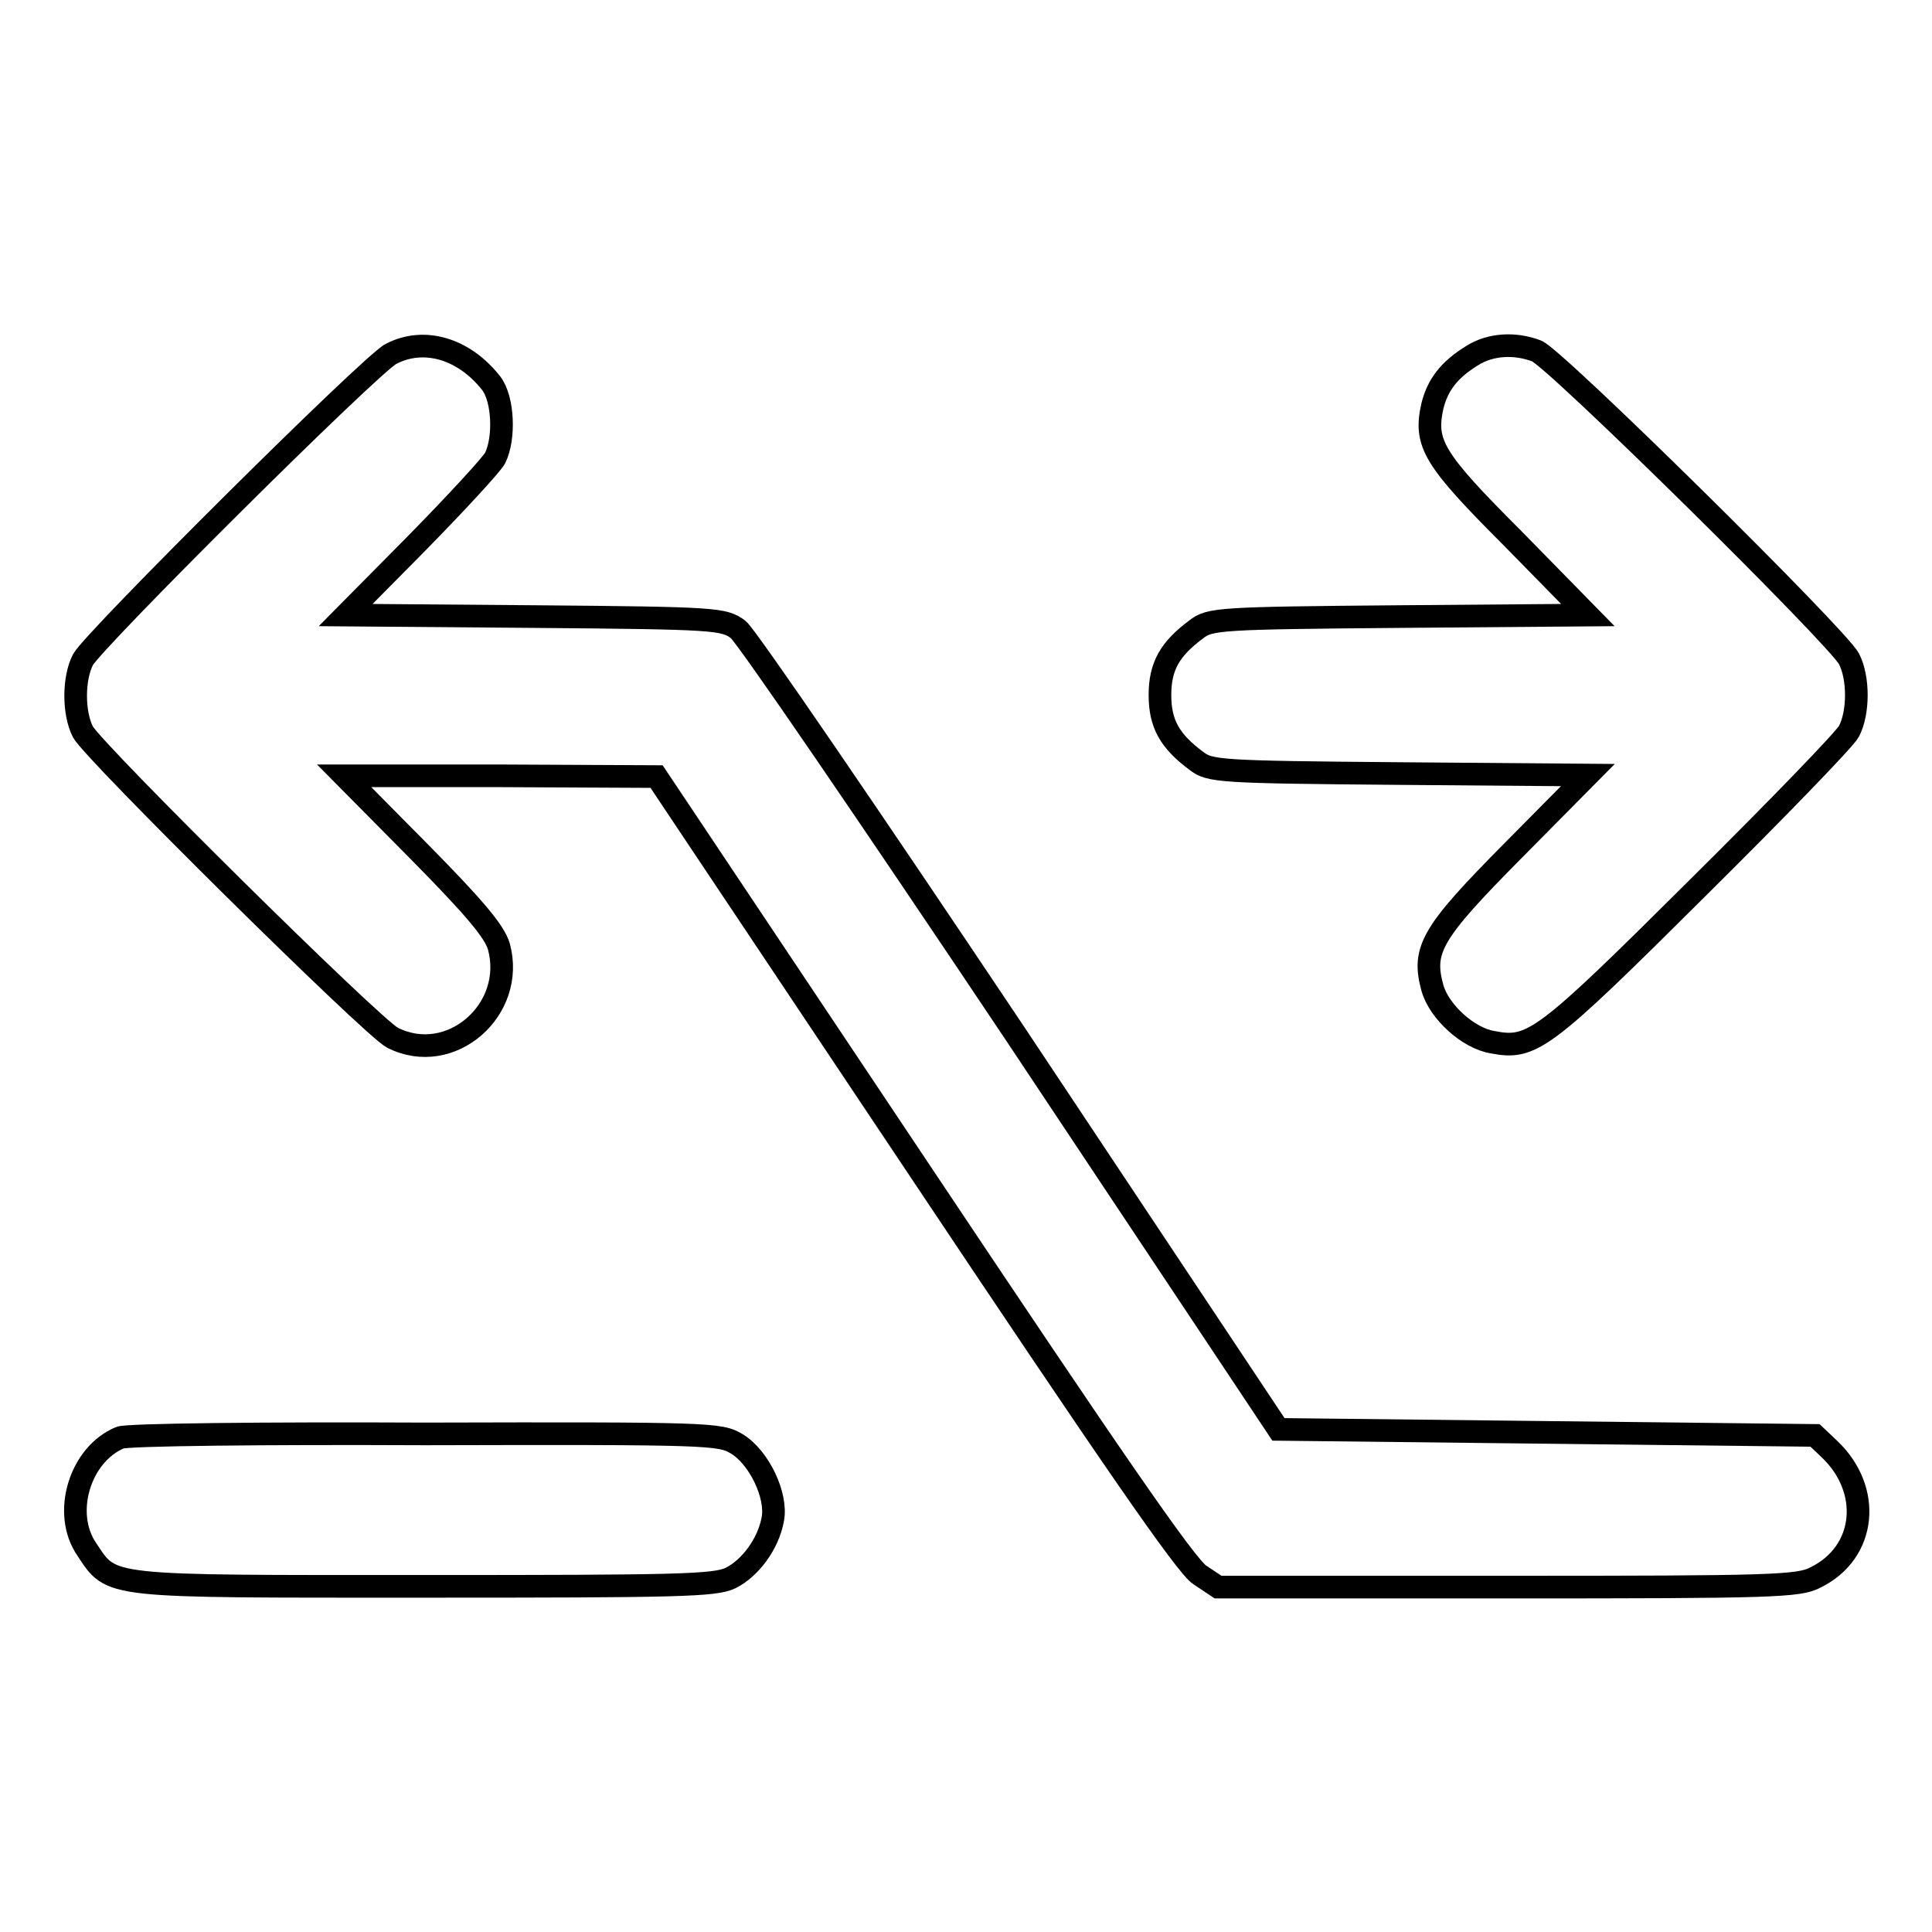
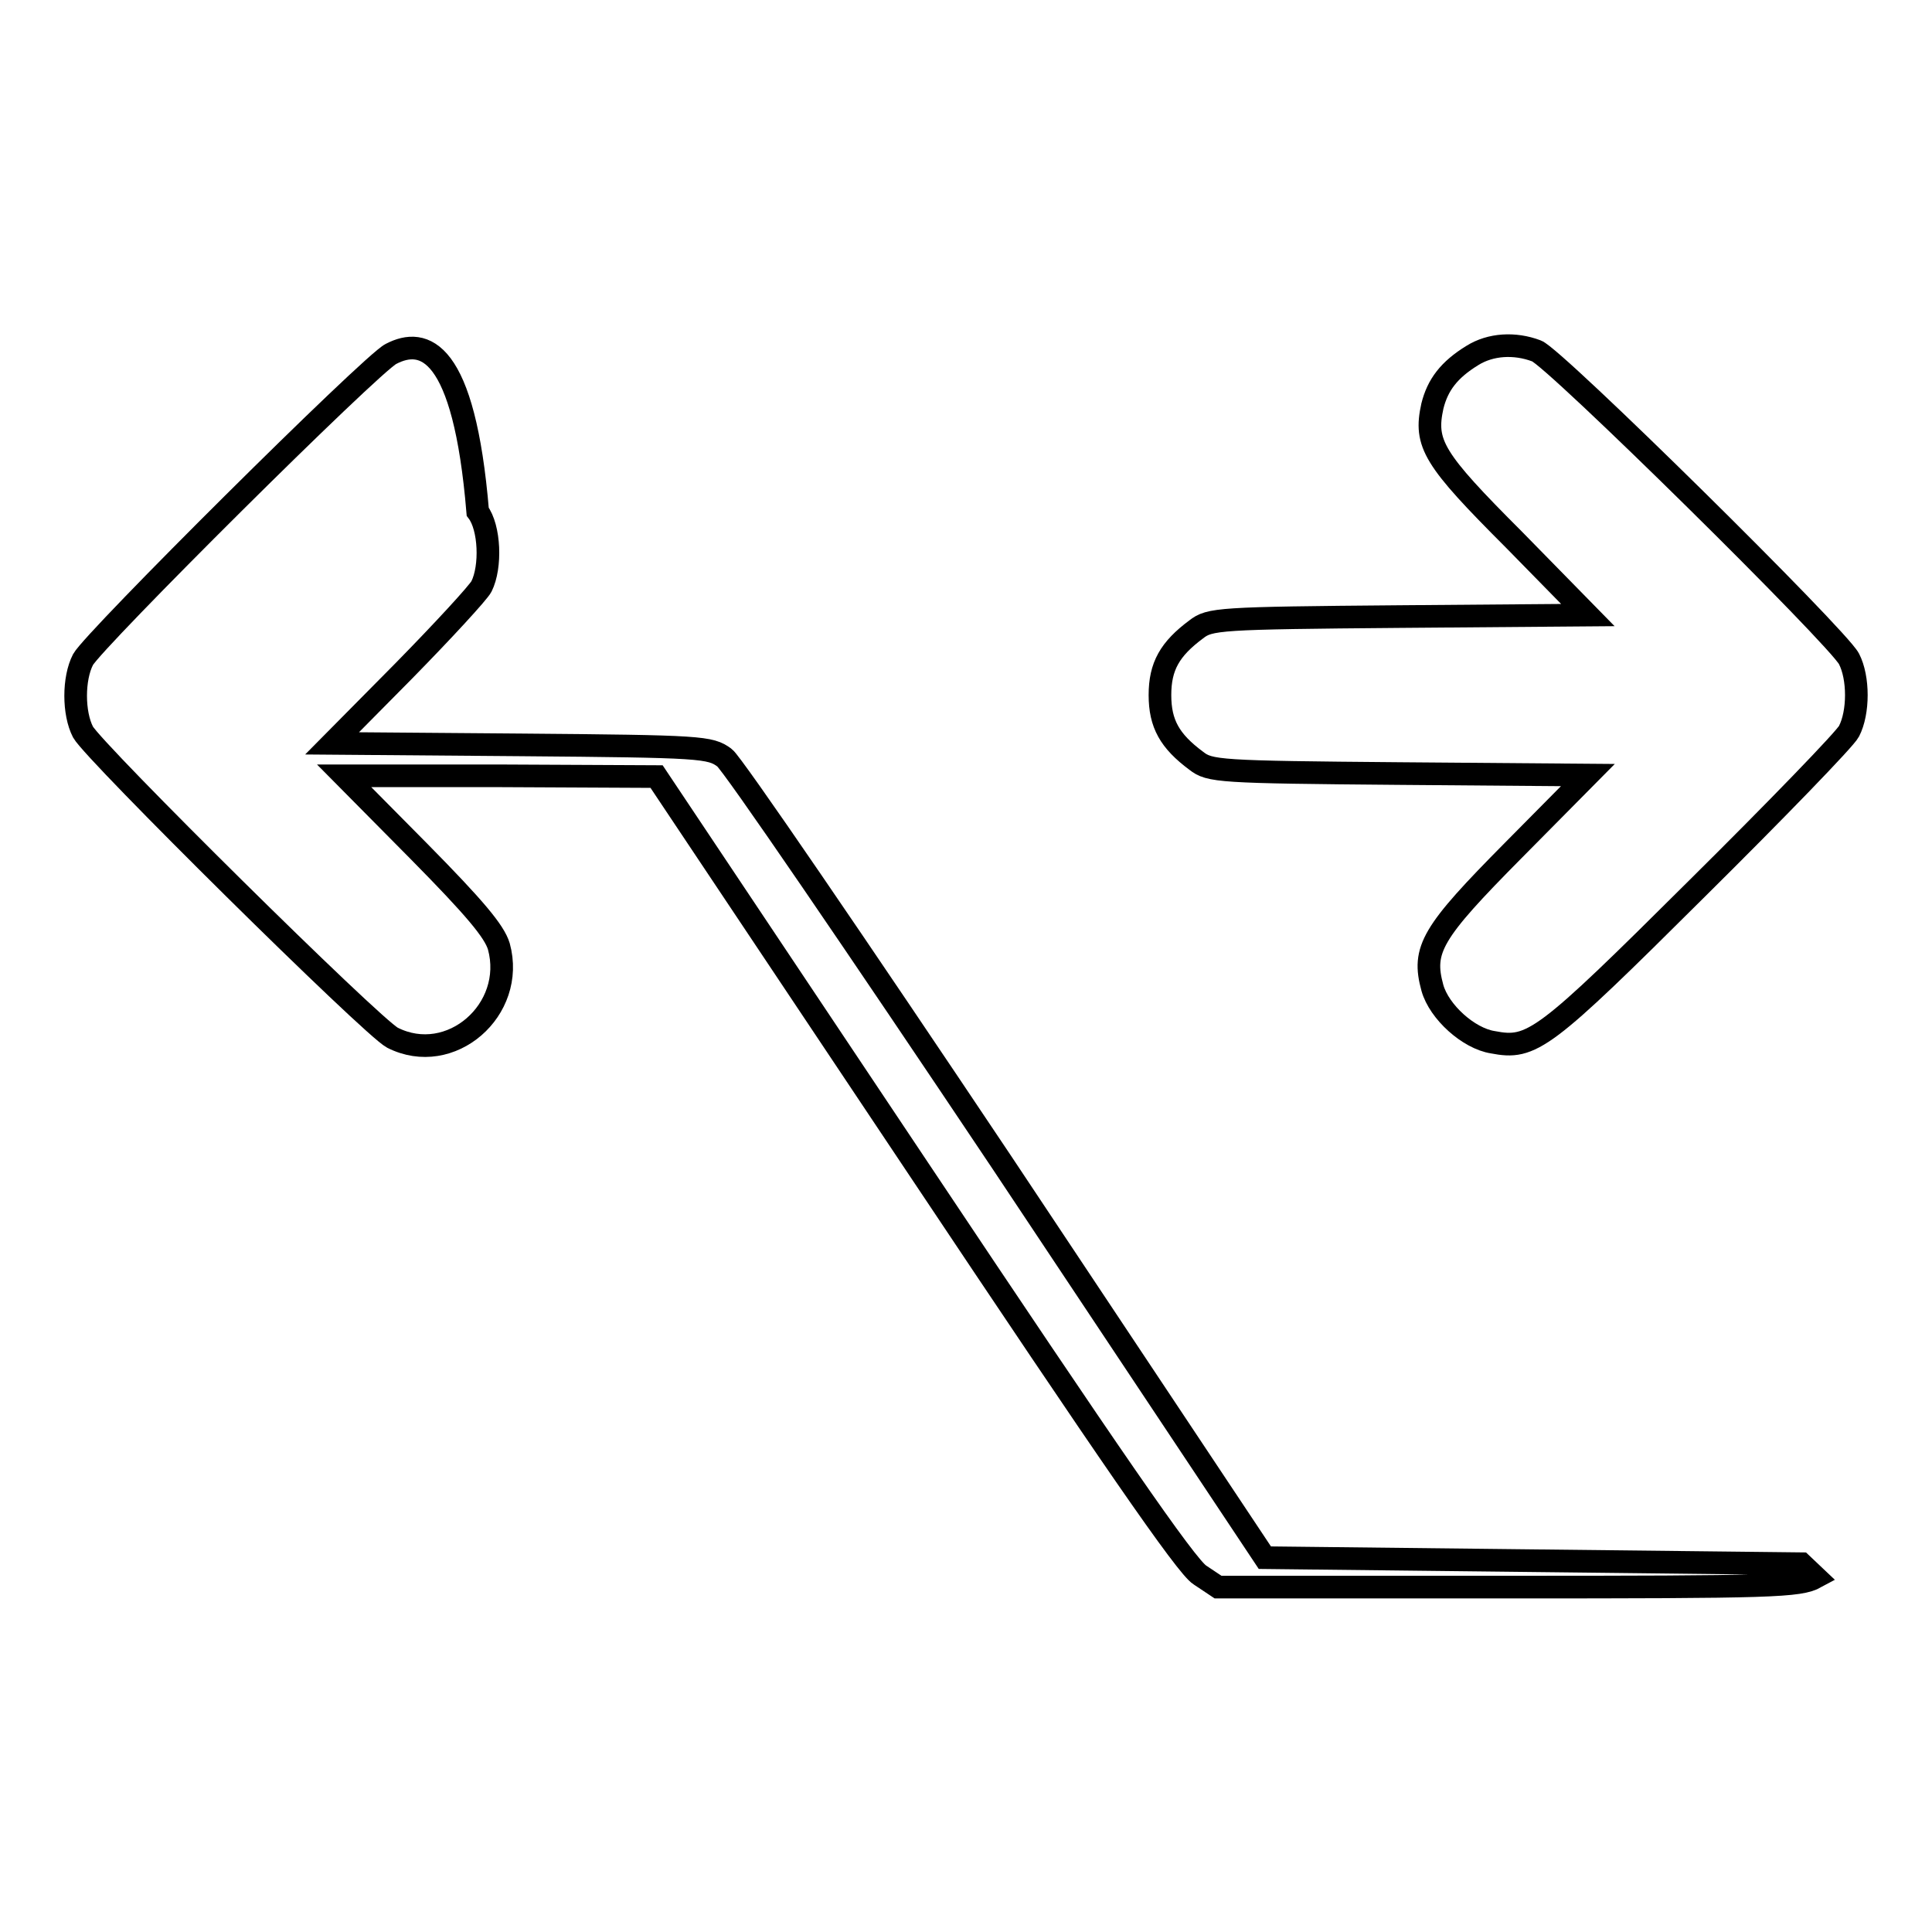
<svg xmlns="http://www.w3.org/2000/svg" version="1.1" x="0px" y="0px" viewBox="0 0 256 256" enable-background="new 0 0 256 256" xml:space="preserve">
  <g>
    <g>
      <g>
-         <path stroke-width="3" fill-opacity="0" stroke="#000000" d="M51.8,46.9c-2.6,1.3-39.4,37.9-40.8,40.5c-1.3,2.5-1.3,7.1,0,9.6c1.5,2.7,38.3,39.1,41,40.5c7.7,3.9,16.4-3.7,14.1-12.1c-0.6-2-3.2-5.1-10.6-12.6l-9.9-10h20.7l20.7,0.1l34.8,52.1c25.1,37.6,35.4,52.6,37.2,53.7l2.4,1.6h38.4c35.1,0,38.6-0.1,40.8-1.3c6.7-3.3,7.5-11.6,1.8-17l-1.9-1.8l-35.6-0.4l-35.5-0.4l-34.8-52.3c-19.2-28.7-35.8-53-36.8-53.7c-1.9-1.4-2.9-1.5-27-1.7l-25-0.2l9.5-9.6c5.2-5.3,9.9-10.4,10.3-11.2c1.3-2.6,1.1-7.8-0.5-9.9C61.5,46.2,56.2,44.6,51.8,46.9z" />
+         <path stroke-width="3" fill-opacity="0" stroke="#000000" d="M51.8,46.9c-2.6,1.3-39.4,37.9-40.8,40.5c-1.3,2.5-1.3,7.1,0,9.6c1.5,2.7,38.3,39.1,41,40.5c7.7,3.9,16.4-3.7,14.1-12.1c-0.6-2-3.2-5.1-10.6-12.6l-9.9-10h20.7l20.7,0.1l34.8,52.1c25.1,37.6,35.4,52.6,37.2,53.7l2.4,1.6h38.4c35.1,0,38.6-0.1,40.8-1.3l-1.9-1.8l-35.6-0.4l-35.5-0.4l-34.8-52.3c-19.2-28.7-35.8-53-36.8-53.7c-1.9-1.4-2.9-1.5-27-1.7l-25-0.2l9.5-9.6c5.2-5.3,9.9-10.4,10.3-11.2c1.3-2.6,1.1-7.8-0.5-9.9C61.5,46.2,56.2,44.6,51.8,46.9z" />
        <path stroke-width="3" fill-opacity="0" stroke="#000000" d="M195.1,47.1c-3.1,1.9-4.6,3.9-5.3,6.7c-1.1,5,0.1,7,10.8,17.7l9.8,10l-25,0.2c-24,0.2-25.1,0.3-26.9,1.7c-3.5,2.6-4.8,4.9-4.8,8.7c0,3.8,1.3,6.1,4.8,8.7c1.8,1.4,2.9,1.5,26.9,1.7l25,0.2l-9.9,10c-10.8,10.9-12.1,13.1-10.7,18.2c0.9,3.2,4.8,6.7,8,7.2c5.2,1,6.7-0.1,27-20.3c10.6-10.5,19.7-19.9,20.2-20.9c1.3-2.5,1.3-7.1,0-9.6c-1.5-2.9-39.1-40-41.4-40.8C200.7,45.4,197.5,45.6,195.1,47.1z" />
-         <path stroke-width="3" fill-opacity="0" stroke="#000000" d="M15.9,190.5c-5.3,2.2-7.7,10-4.4,14.8c3.4,5.1,2.1,4.9,44.7,4.9c33.7,0,38.5-0.1,40.6-1.1c2.6-1.3,5-4.5,5.6-7.8c0.6-3.1-1.8-8.2-4.8-10c-2.2-1.3-3.4-1.4-41.3-1.3C34.9,189.9,16.7,190.1,15.9,190.5z" />
      </g>
    </g>
  </g>
</svg>